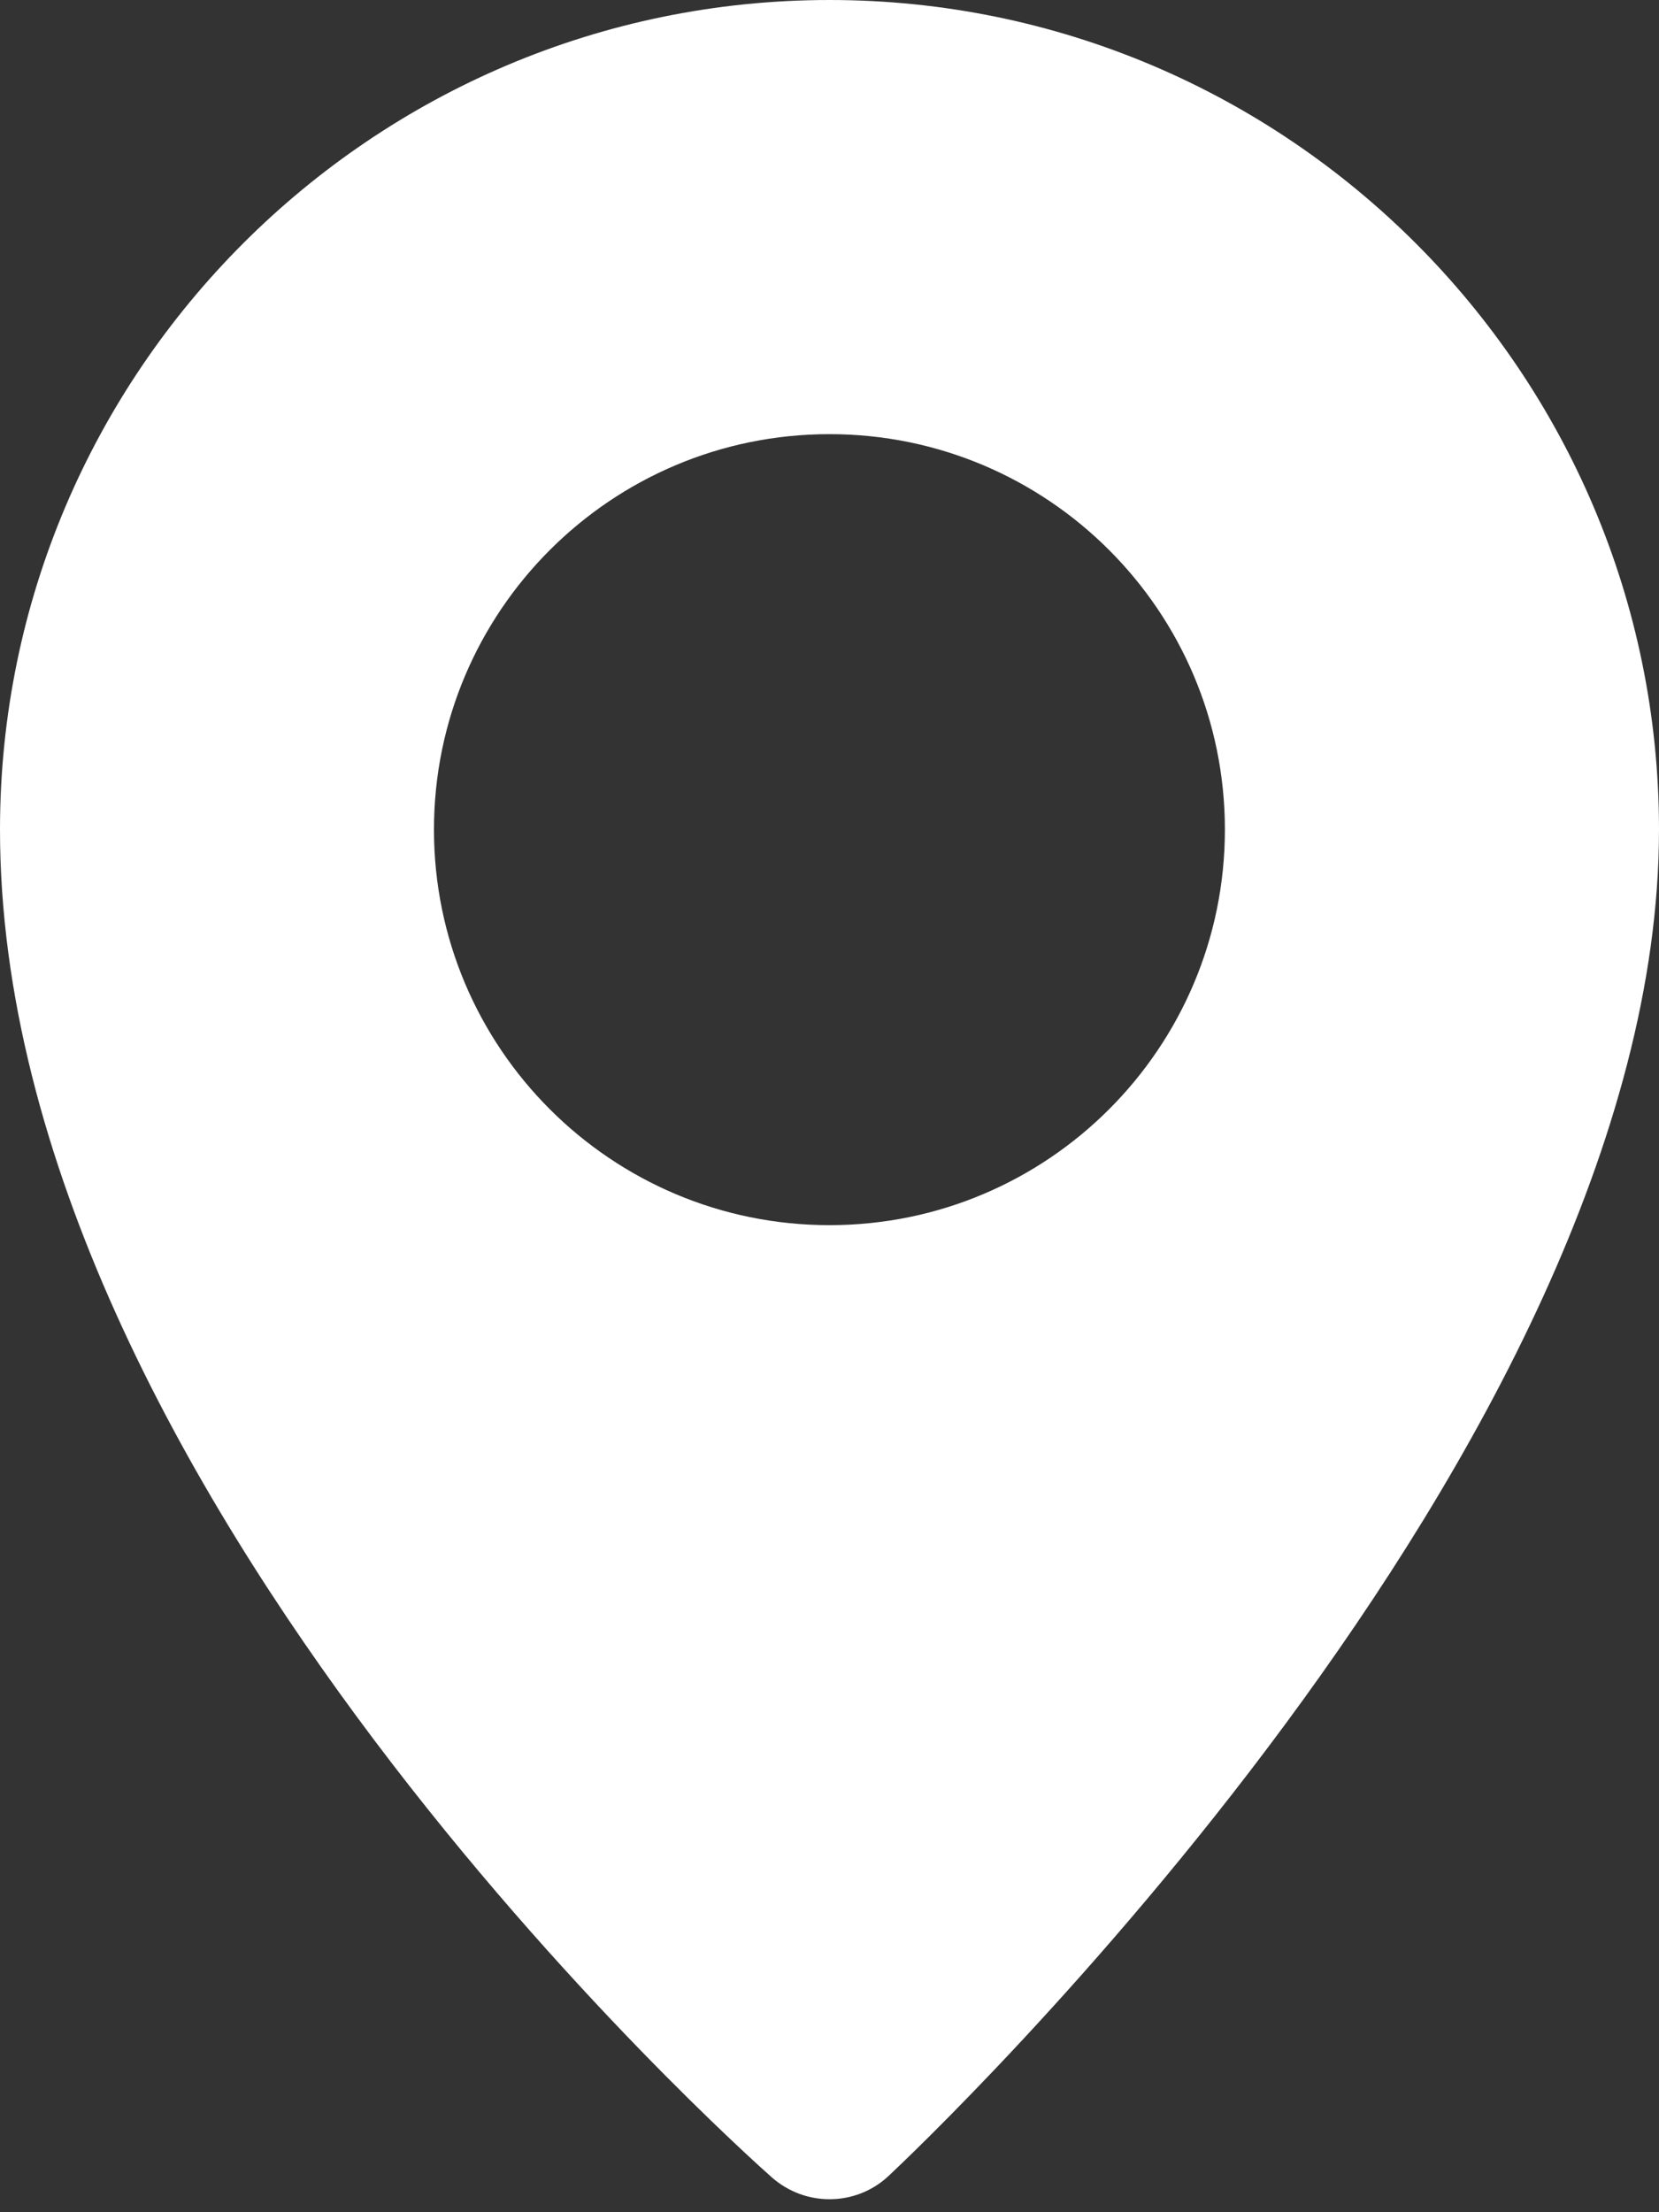
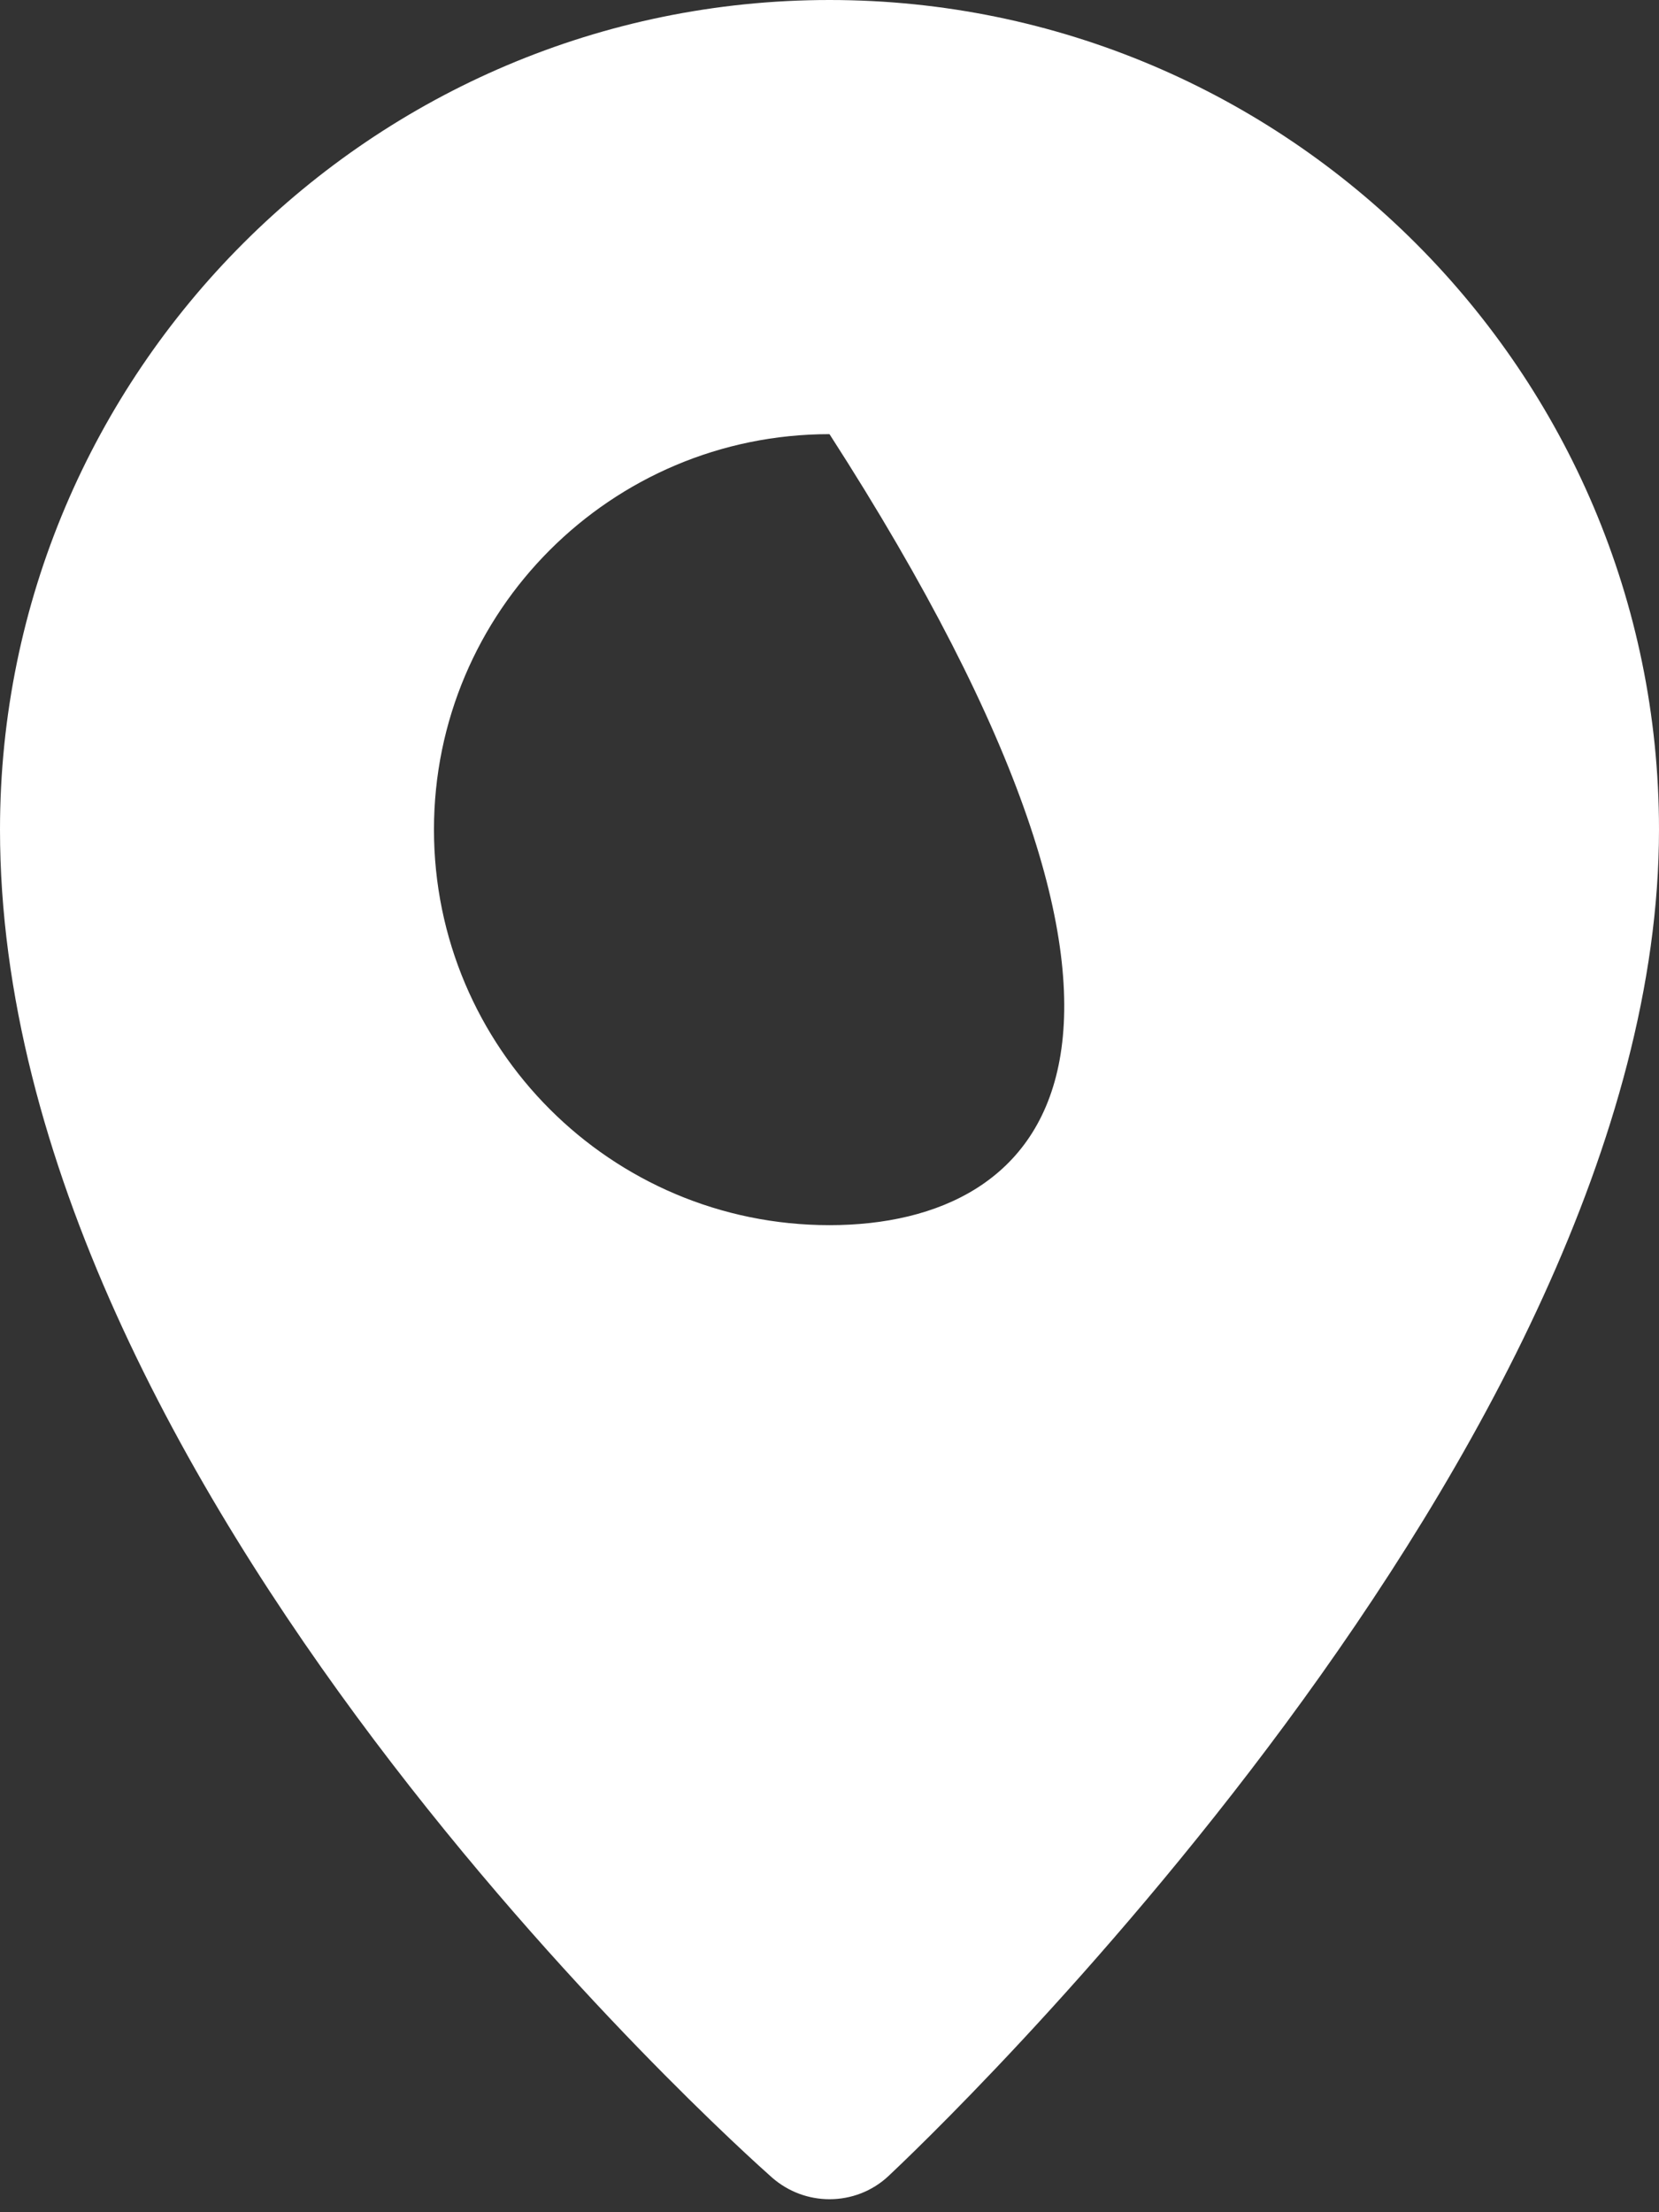
<svg xmlns="http://www.w3.org/2000/svg" width="12" height="16" viewBox="0 0 12 16" fill="none">
  <rect x="0" y="0" width="12" height="16" fill="#333333" stroke="none" />
-   <path d="M6 0C2.692 0 0 2.692 0 6C0 10.763 5.356 15.547 5.584 15.749C5.704 15.854 5.852 15.906 6 15.906C6.154 15.906 6.308 15.85 6.428 15.737C6.655 15.524 12 10.476 12 6C12 2.692 9.308 0 6 0ZM6 8.861C4.42 8.861 3.139 7.579 3.139 6C3.139 4.422 4.42 3.14 6 3.14C7.579 3.14 8.86 4.421 8.86 6C8.86 7.58 7.579 8.861 6 8.861Z" fill="white" />
+   <path d="M6 0C2.692 0 0 2.692 0 6C0 10.763 5.356 15.547 5.584 15.749C5.704 15.854 5.852 15.906 6 15.906C6.154 15.906 6.308 15.85 6.428 15.737C6.655 15.524 12 10.476 12 6C12 2.692 9.308 0 6 0ZM6 8.861C4.42 8.861 3.139 7.579 3.139 6C3.139 4.422 4.42 3.14 6 3.14C8.86 7.58 7.579 8.861 6 8.861Z" fill="white" />
</svg>